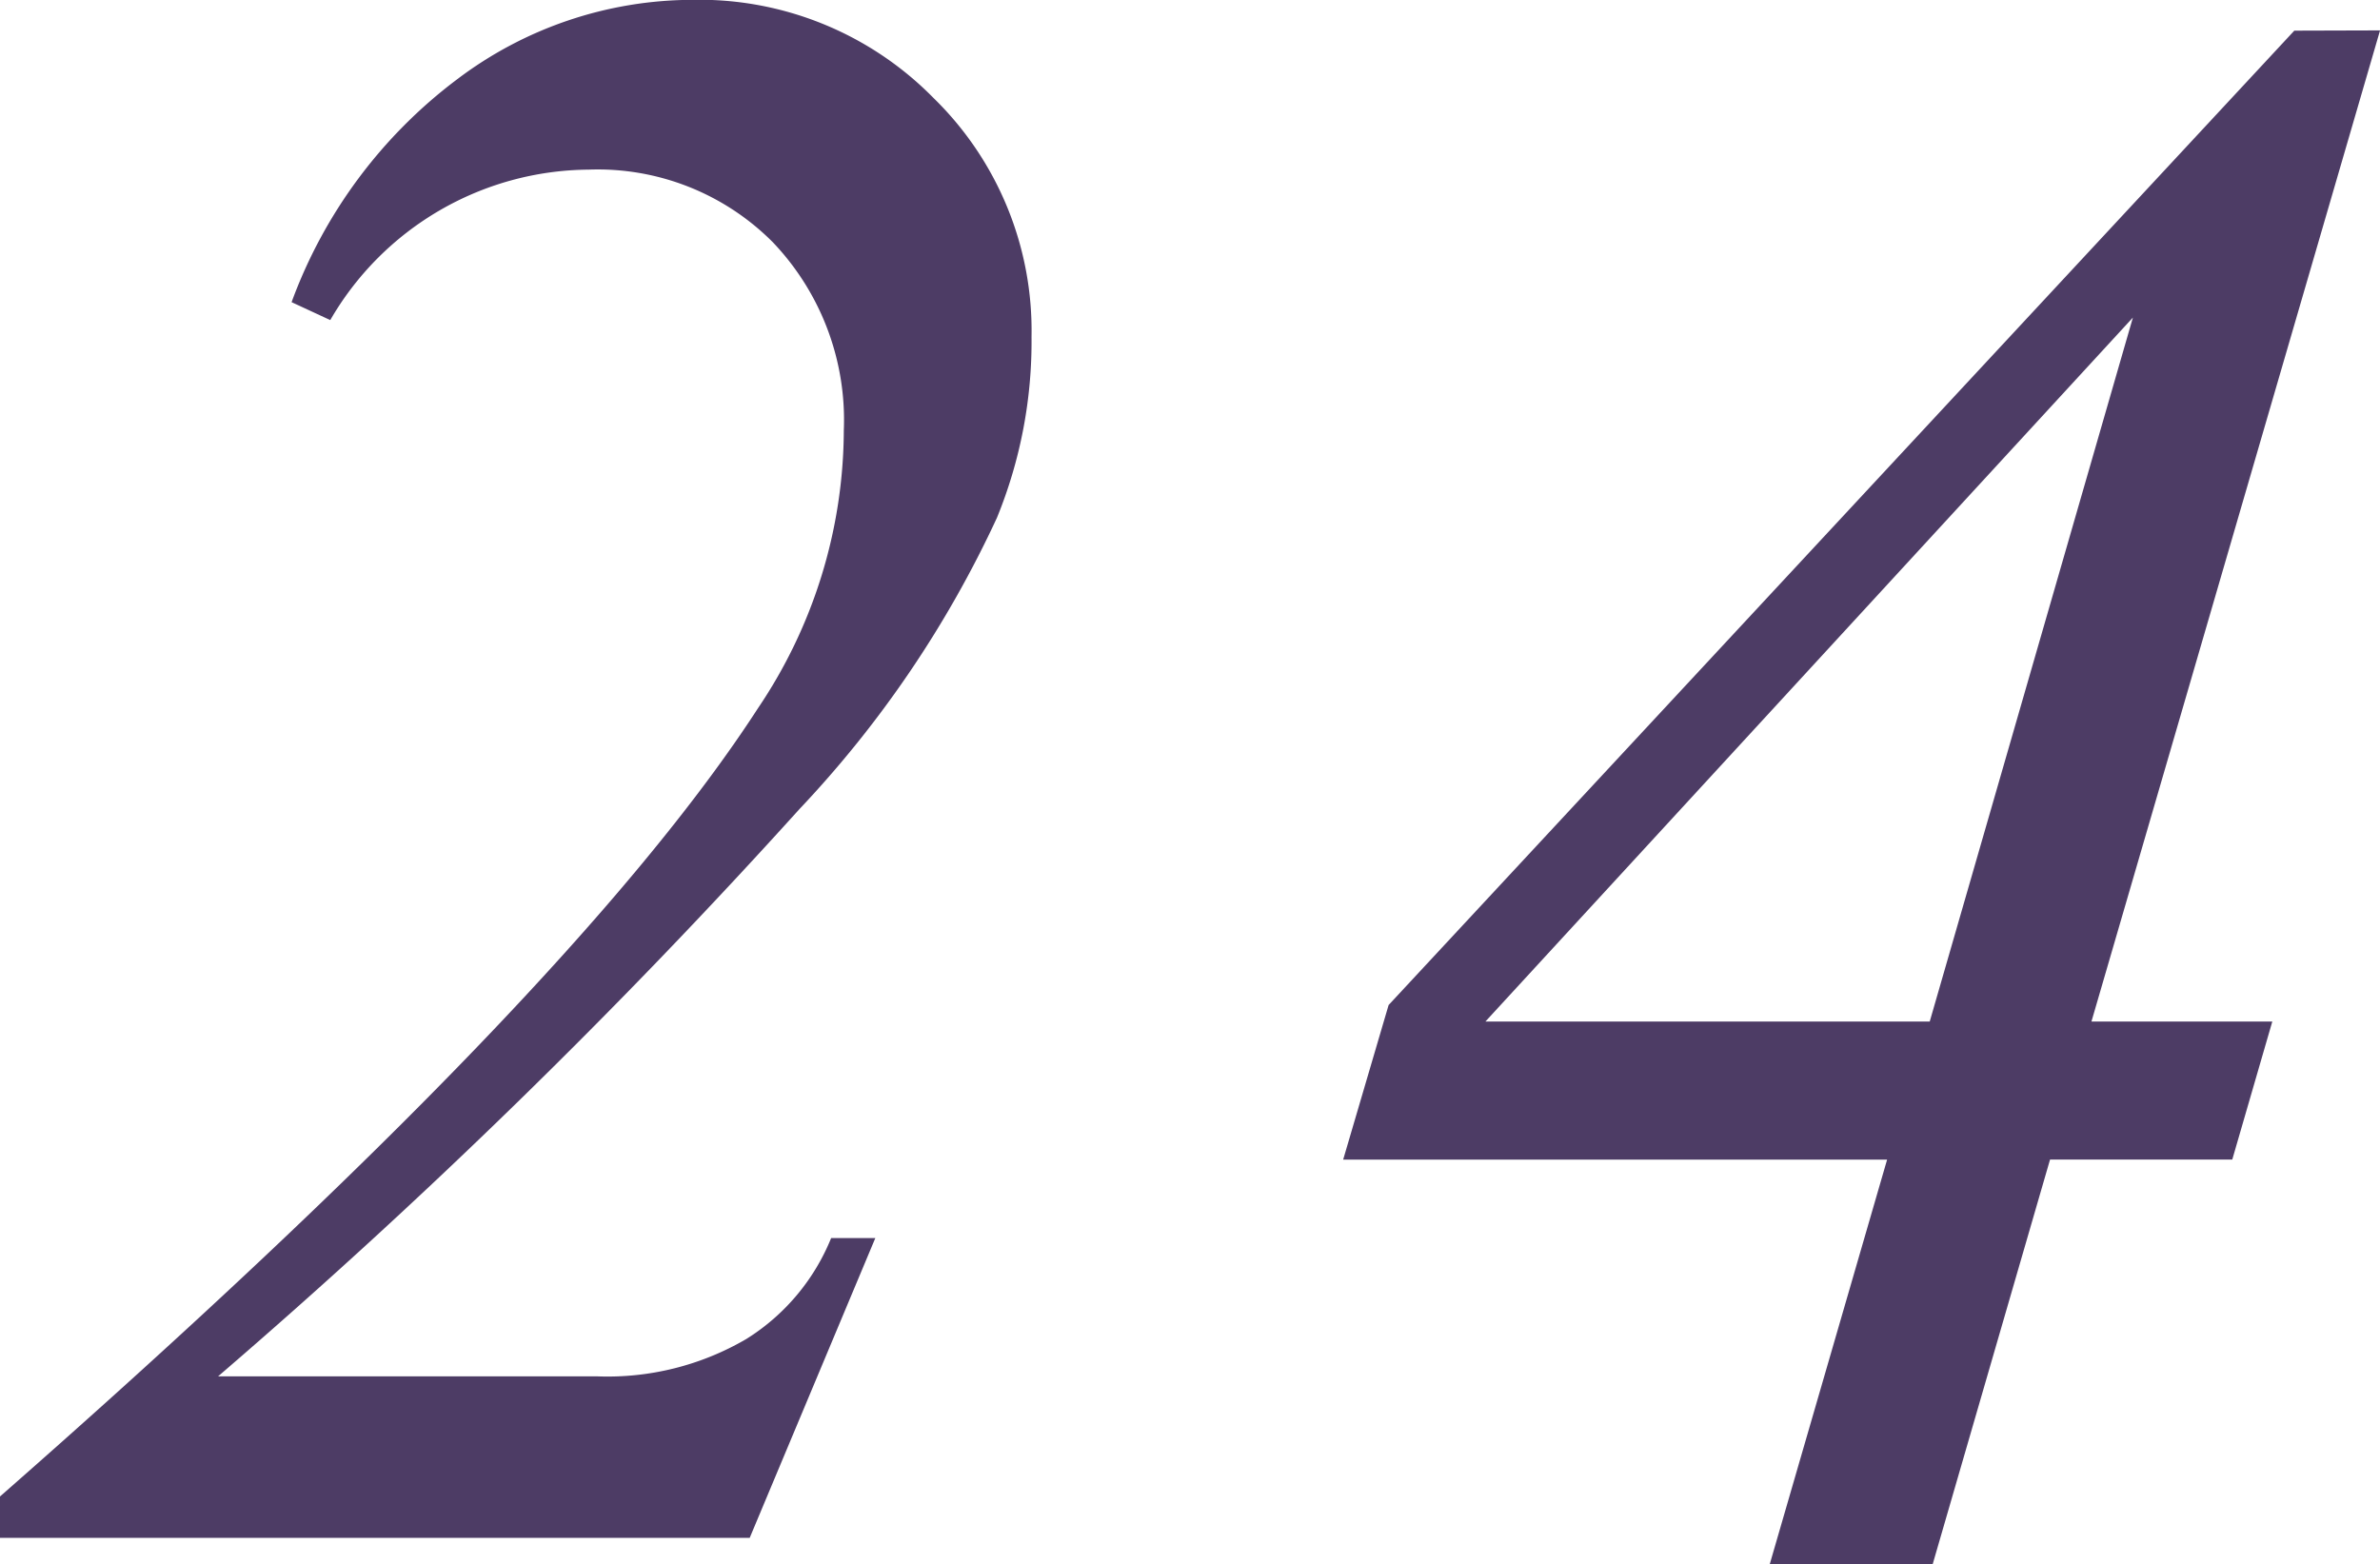
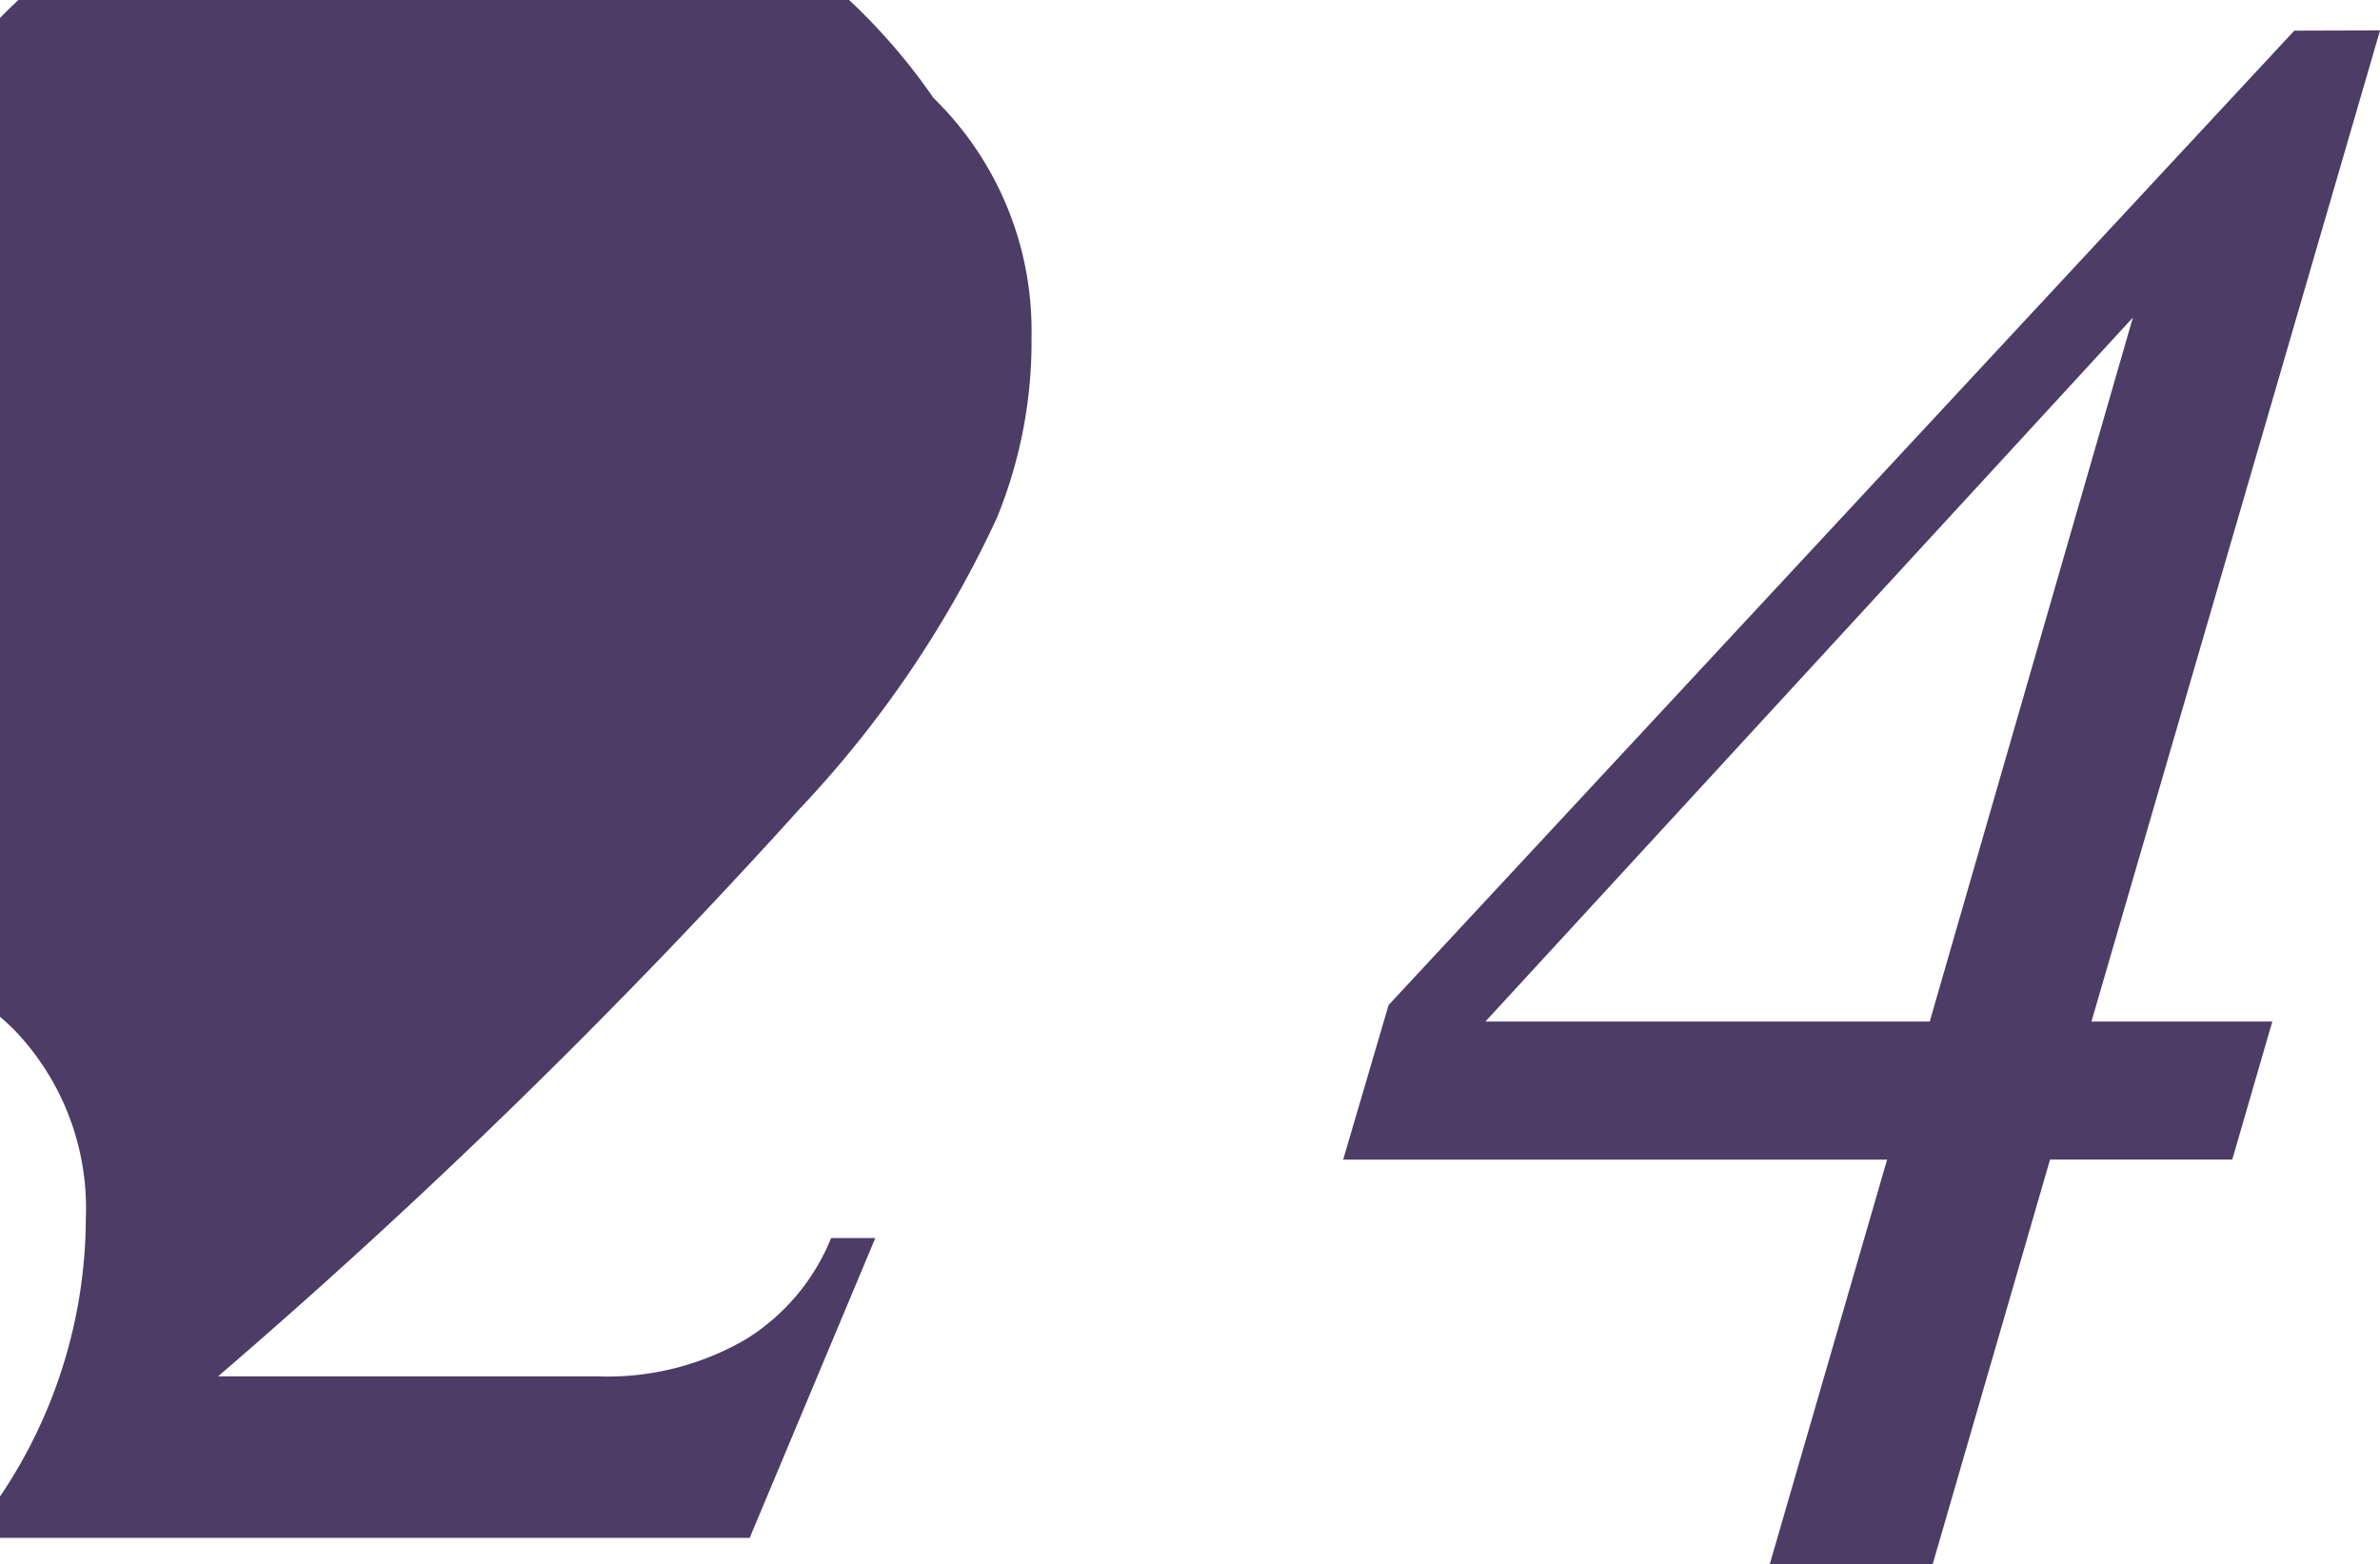
<svg xmlns="http://www.w3.org/2000/svg" width="47.137" height="30.98" viewBox="0 0 47.137 30.98">
-   <path d="M15.559,0H.711V-.82q11.348-9.953,15.012-15.613a9.891,9.891,0,0,0,1.7-5.5,5.1,5.1,0,0,0-1.408-3.732,4.888,4.888,0,0,0-3.65-1.436,5.961,5.961,0,0,0-5.113,2.98l-.766-.355a9.691,9.691,0,0,1,3.281-4.416,7.747,7.747,0,0,1,4.648-1.572A6.5,6.5,0,0,1,19.2-28.52a6.437,6.437,0,0,1,1.941,4.73,9.221,9.221,0,0,1-.684,3.582,21.6,21.6,0,0,1-3.91,5.77A127.462,127.462,0,0,1,5.031-3.2h7.492a5.444,5.444,0,0,0,2.967-.738,4.226,4.226,0,0,0,1.682-2h.875Zm32.29-29.859L42.133-10.227h3.582l-.793,2.734H41.313L38.989.52H35.762l2.324-8.012H27.313l.9-3.062,17.938-19.3Zm-4.895,5.688L30.13-10.227h8.8Z" transform="translate(-0.711 30.461)" fill="#4d3c65" />
+   <path d="M15.559,0H.711V-.82a9.891,9.891,0,0,0,1.7-5.5,5.1,5.1,0,0,0-1.408-3.732,4.888,4.888,0,0,0-3.65-1.436,5.961,5.961,0,0,0-5.113,2.98l-.766-.355a9.691,9.691,0,0,1,3.281-4.416,7.747,7.747,0,0,1,4.648-1.572A6.5,6.5,0,0,1,19.2-28.52a6.437,6.437,0,0,1,1.941,4.73,9.221,9.221,0,0,1-.684,3.582,21.6,21.6,0,0,1-3.91,5.77A127.462,127.462,0,0,1,5.031-3.2h7.492a5.444,5.444,0,0,0,2.967-.738,4.226,4.226,0,0,0,1.682-2h.875Zm32.29-29.859L42.133-10.227h3.582l-.793,2.734H41.313L38.989.52H35.762l2.324-8.012H27.313l.9-3.062,17.938-19.3Zm-4.895,5.688L30.13-10.227h8.8Z" transform="translate(-0.711 30.461)" fill="#4d3c65" />
</svg>